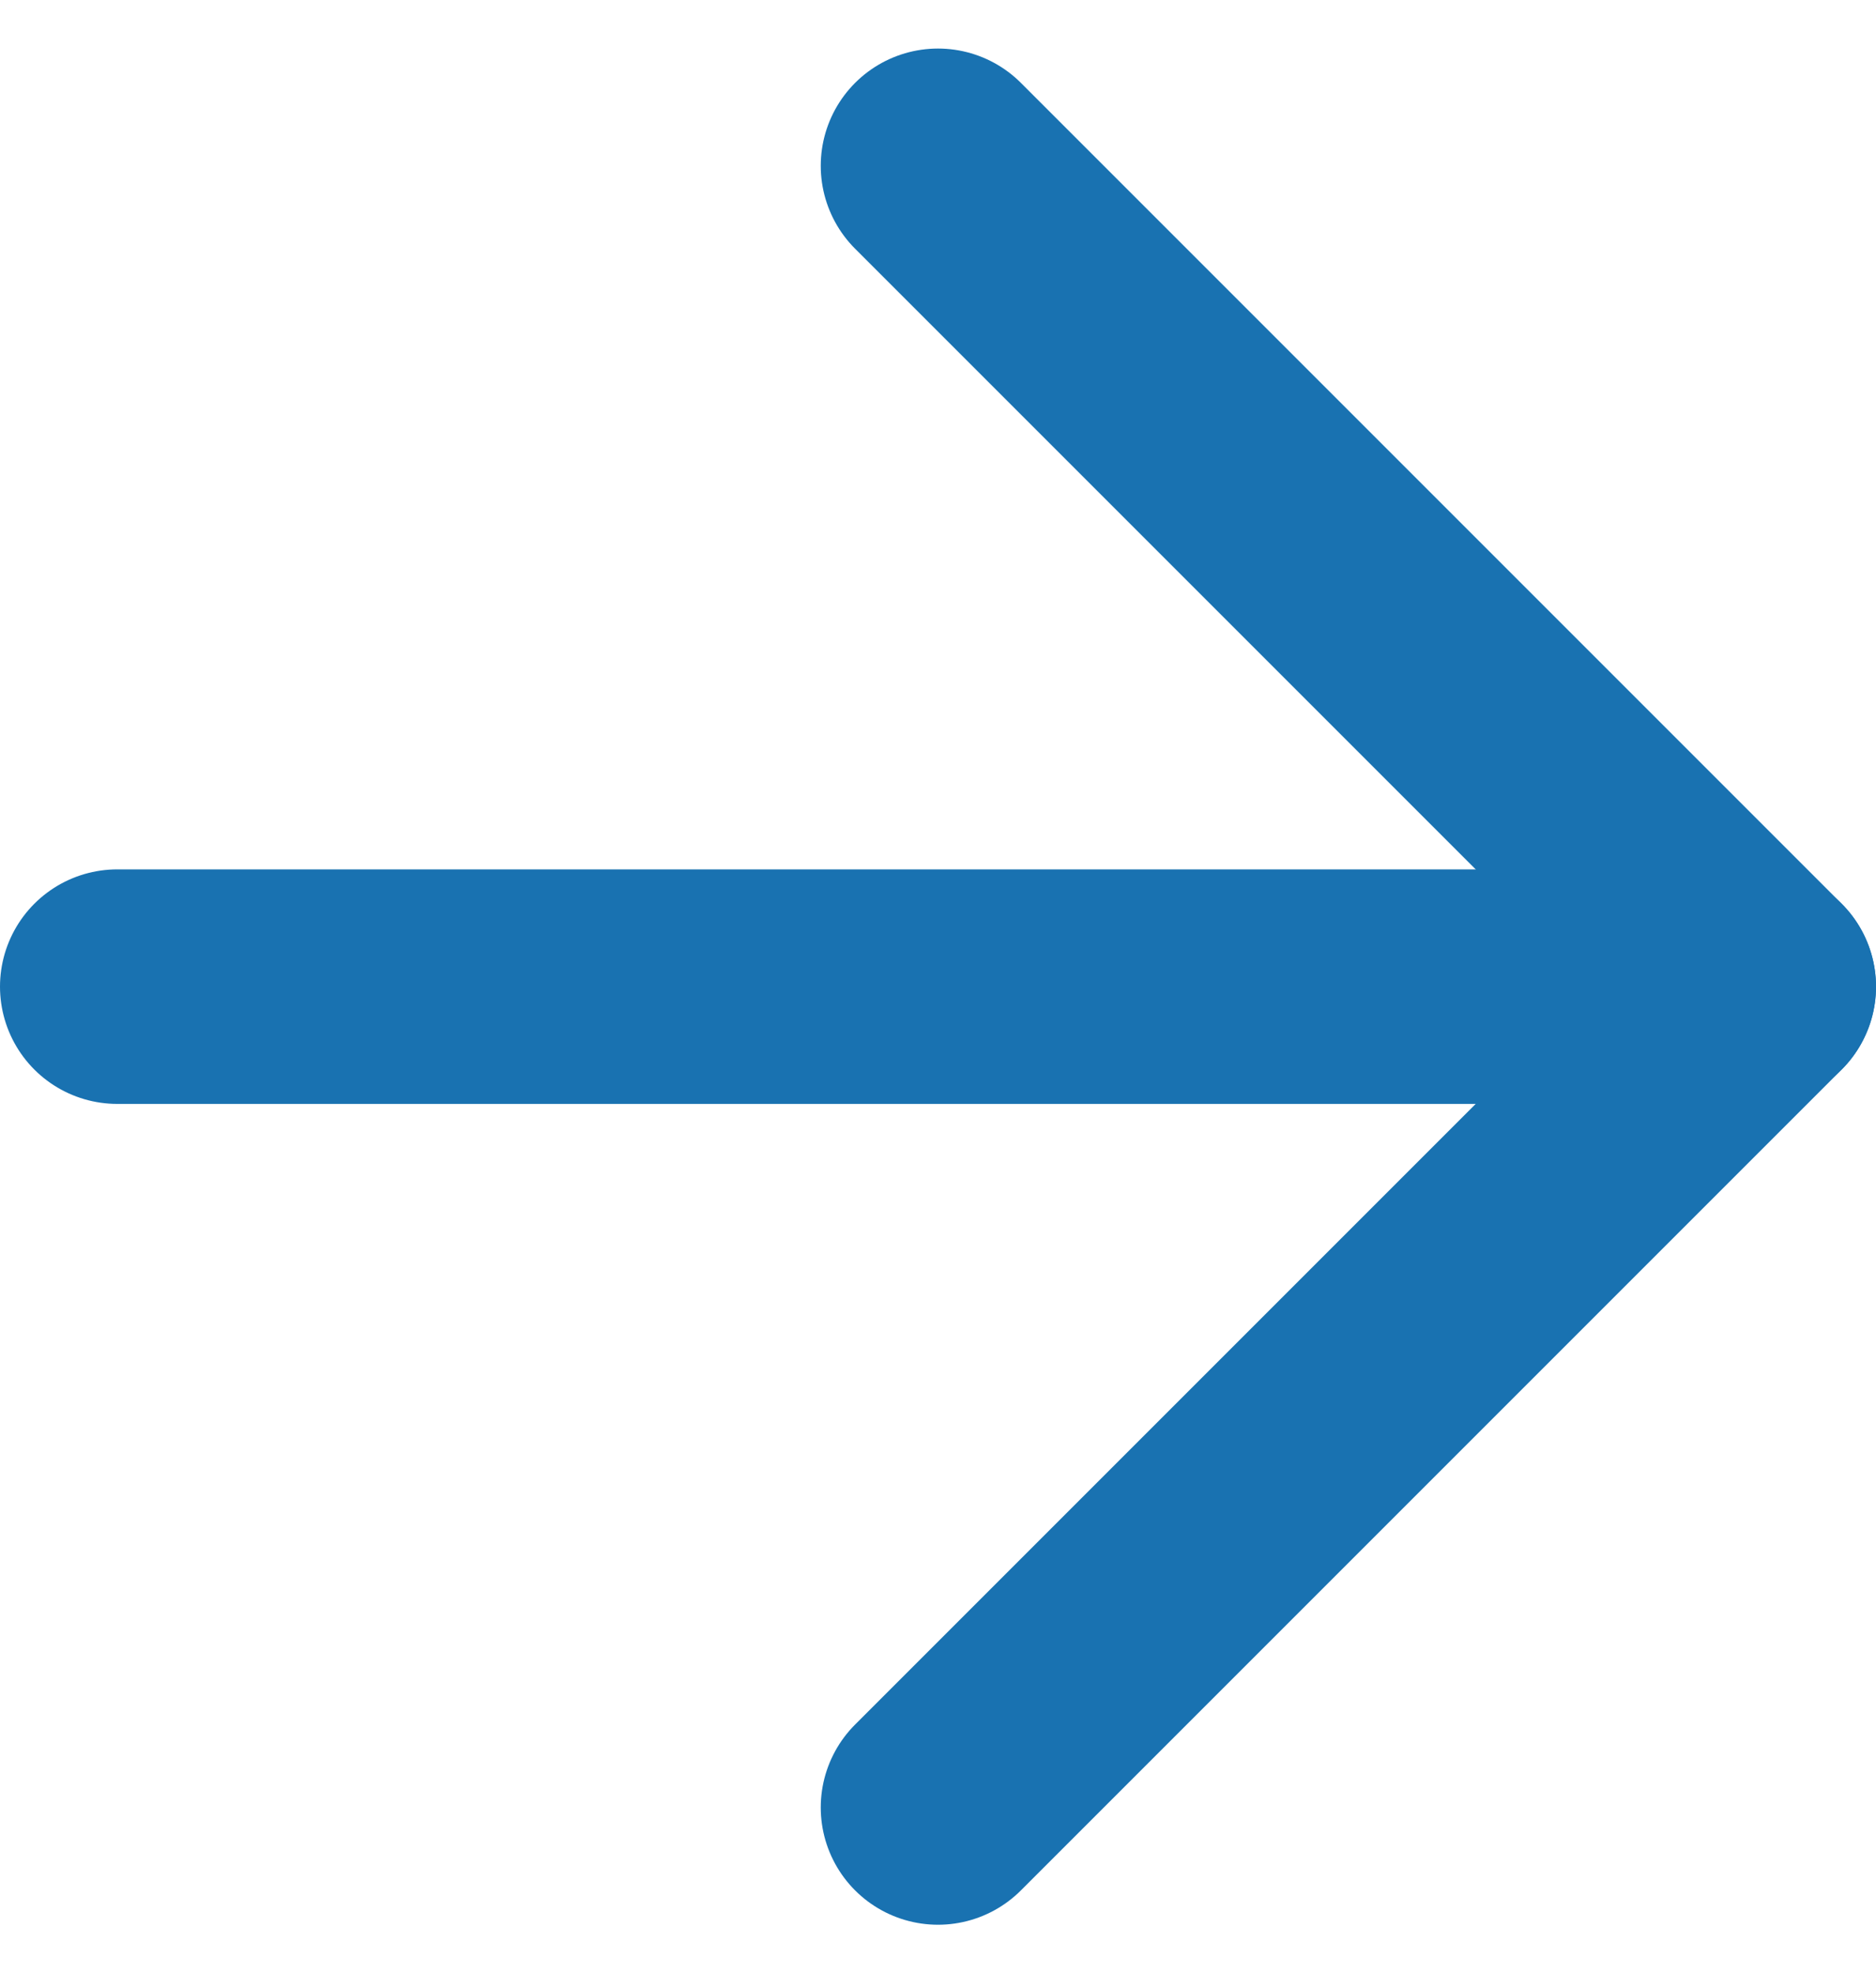
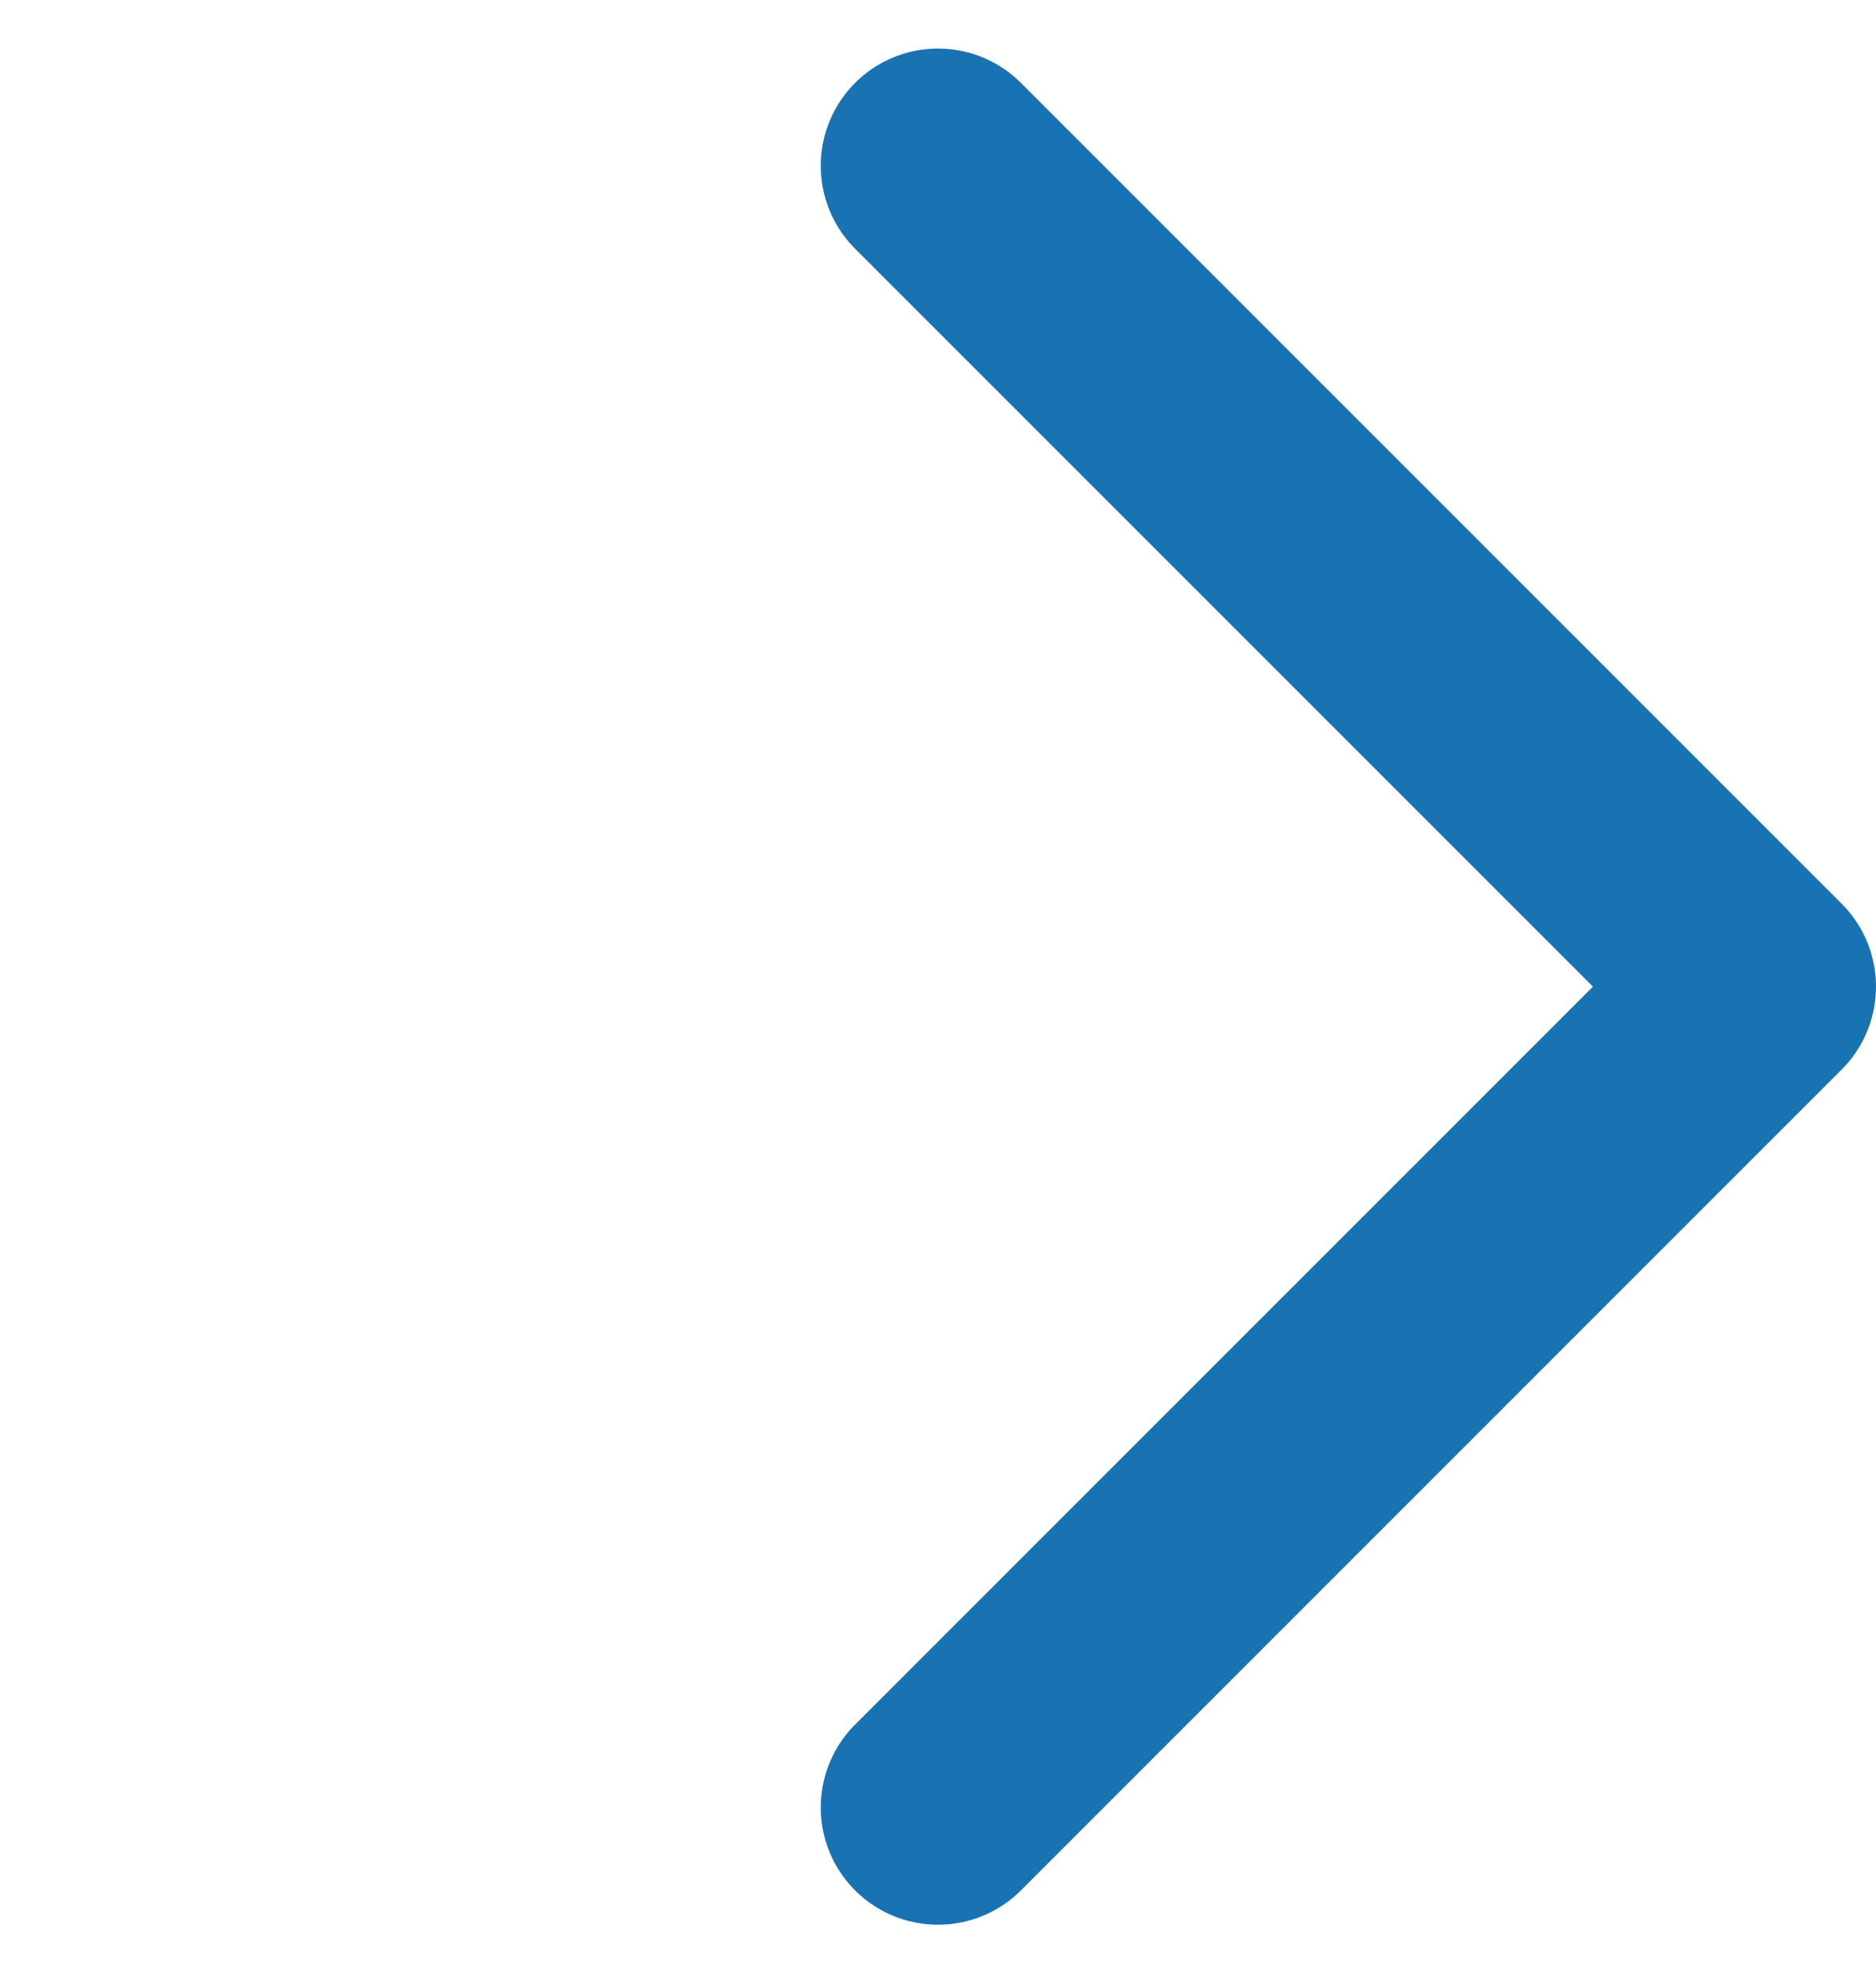
<svg xmlns="http://www.w3.org/2000/svg" width="24" height="25.243" viewBox="0 0 24 25.243">
  <g id="Icon_feather-arrow-right" data-name="Icon feather-arrow-right" transform="translate(-6 -5.379)">
-     <path id="Tracé_37" data-name="Tracé 37" d="M7.5,18h21" fill="none" stroke="#1972b1" stroke-linecap="round" stroke-linejoin="round" stroke-width="3" />
    <path id="Tracé_38" data-name="Tracé 38" d="M18,7.5,28.5,18,18,28.5" fill="none" stroke="#1972b1" stroke-linecap="round" stroke-linejoin="round" stroke-width="3" />
  </g>
</svg>